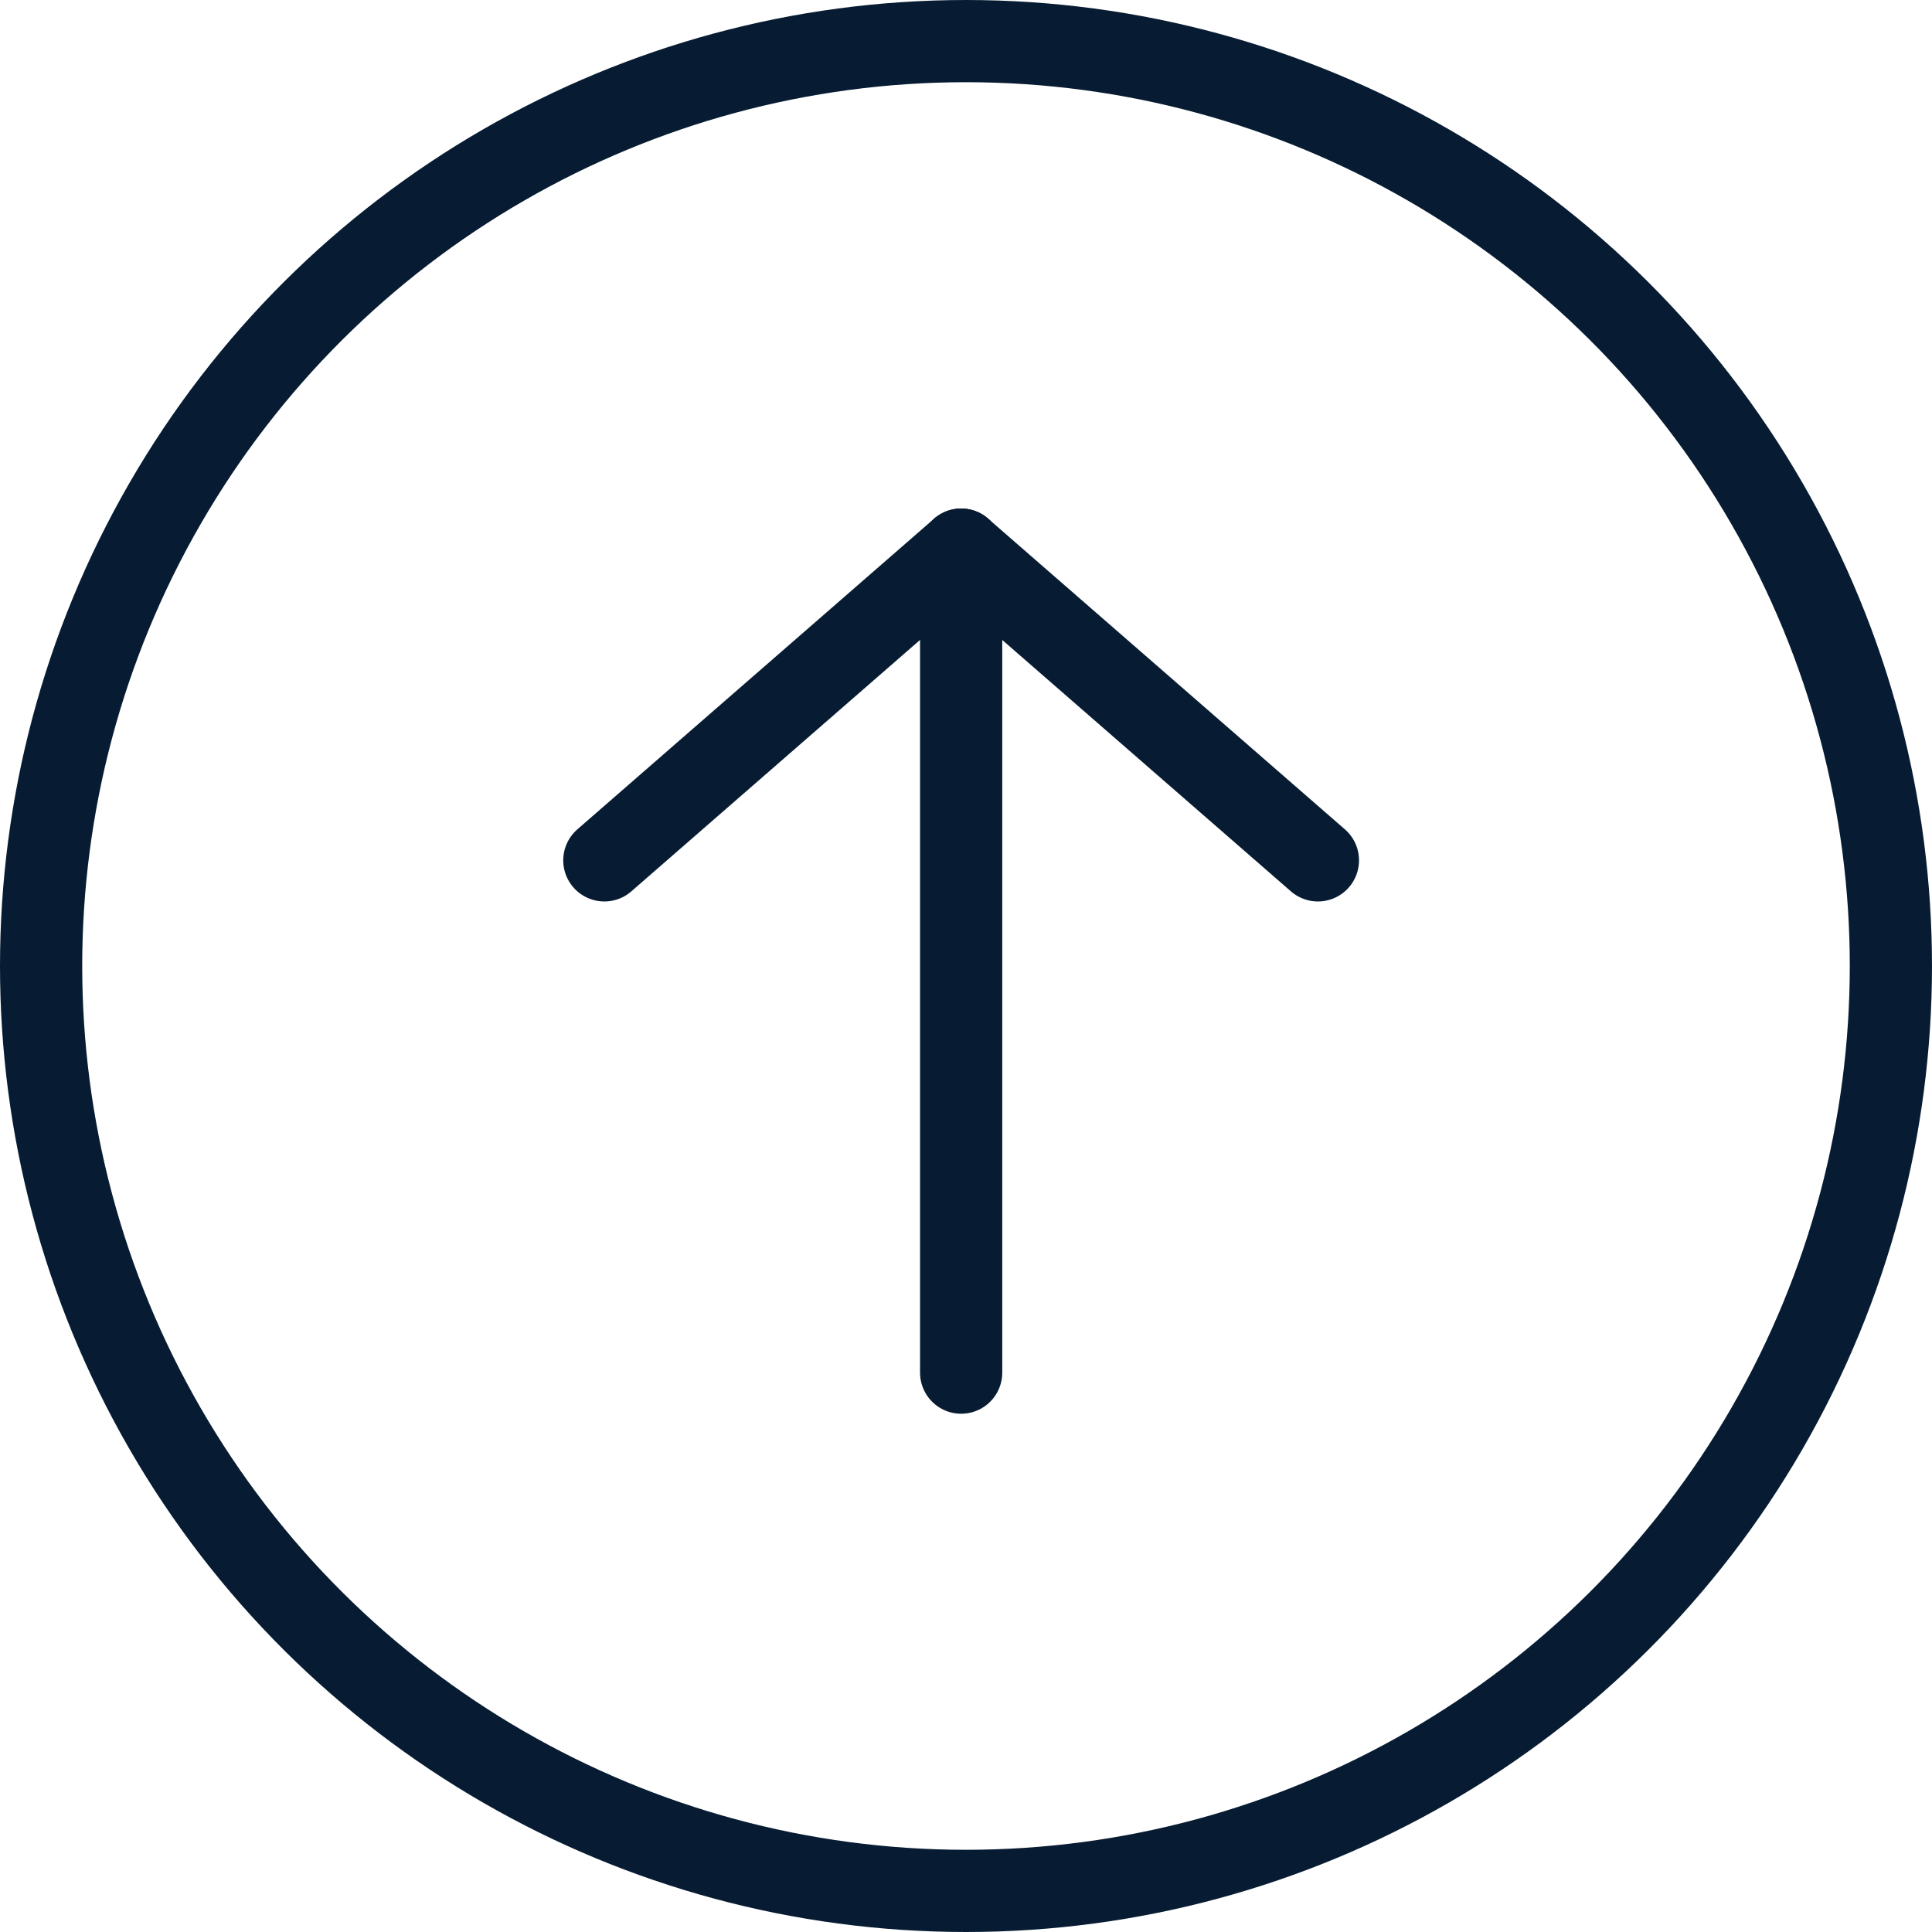
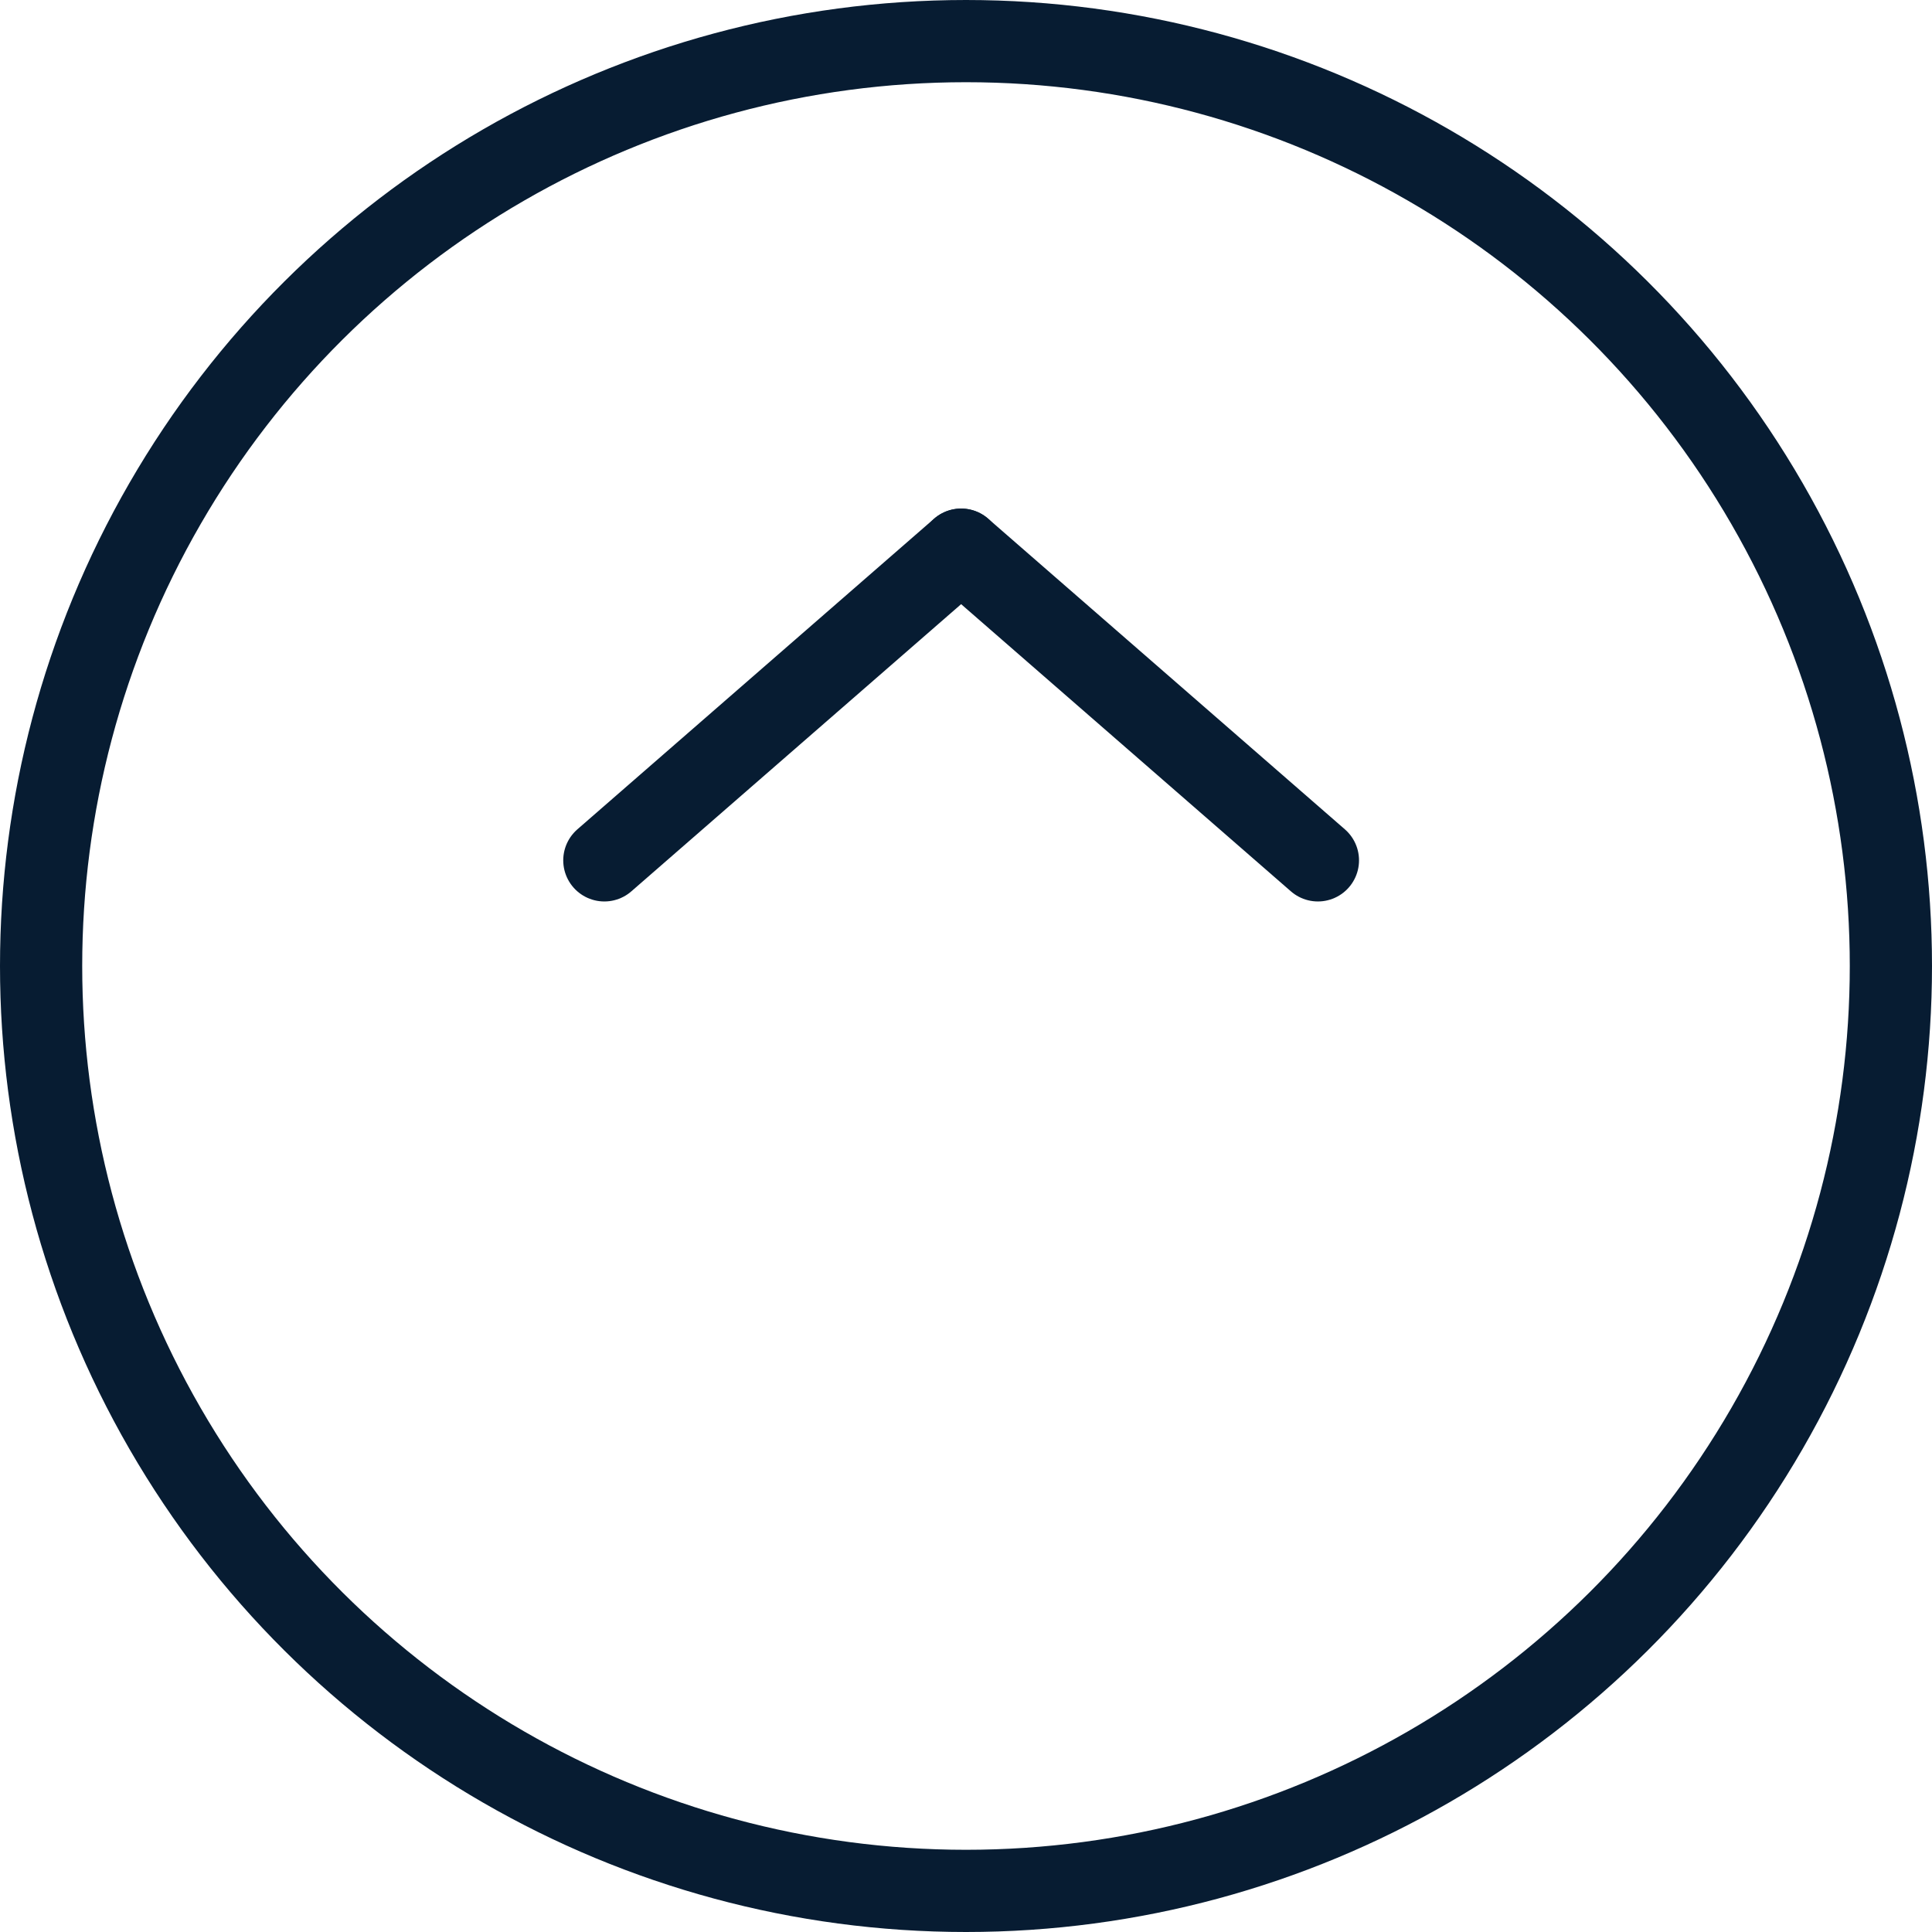
<svg xmlns="http://www.w3.org/2000/svg" id="totop" width="47" height="47" viewBox="0 0 47 47">
  <g id="楕円形_5" data-name="楕円形 5" transform="translate(0 47) rotate(-90)" fill="none" stroke="#071c32" stroke-width="2">
    <circle cx="23.5" cy="23.5" r="23.5" stroke="none" />
    <circle cx="23.5" cy="23.5" r="22.5" fill="none" />
  </g>
-   <line id="線_2" data-name="線 2" y1="20.02" transform="translate(23.382 13.372)" fill="none" stroke="#071c32" stroke-linecap="round" stroke-width="2" />
  <line id="線_3" data-name="線 3" x2="7.558" y2="8.679" transform="translate(14.702 20.93) rotate(-90)" fill="none" stroke="#071c32" stroke-linecap="round" stroke-width="2" />
  <line id="線_18" data-name="線 18" y1="8.679" x2="7.558" transform="translate(23.382 20.93) rotate(-90)" fill="none" stroke="#071c32" stroke-linecap="round" stroke-width="2" />
</svg>